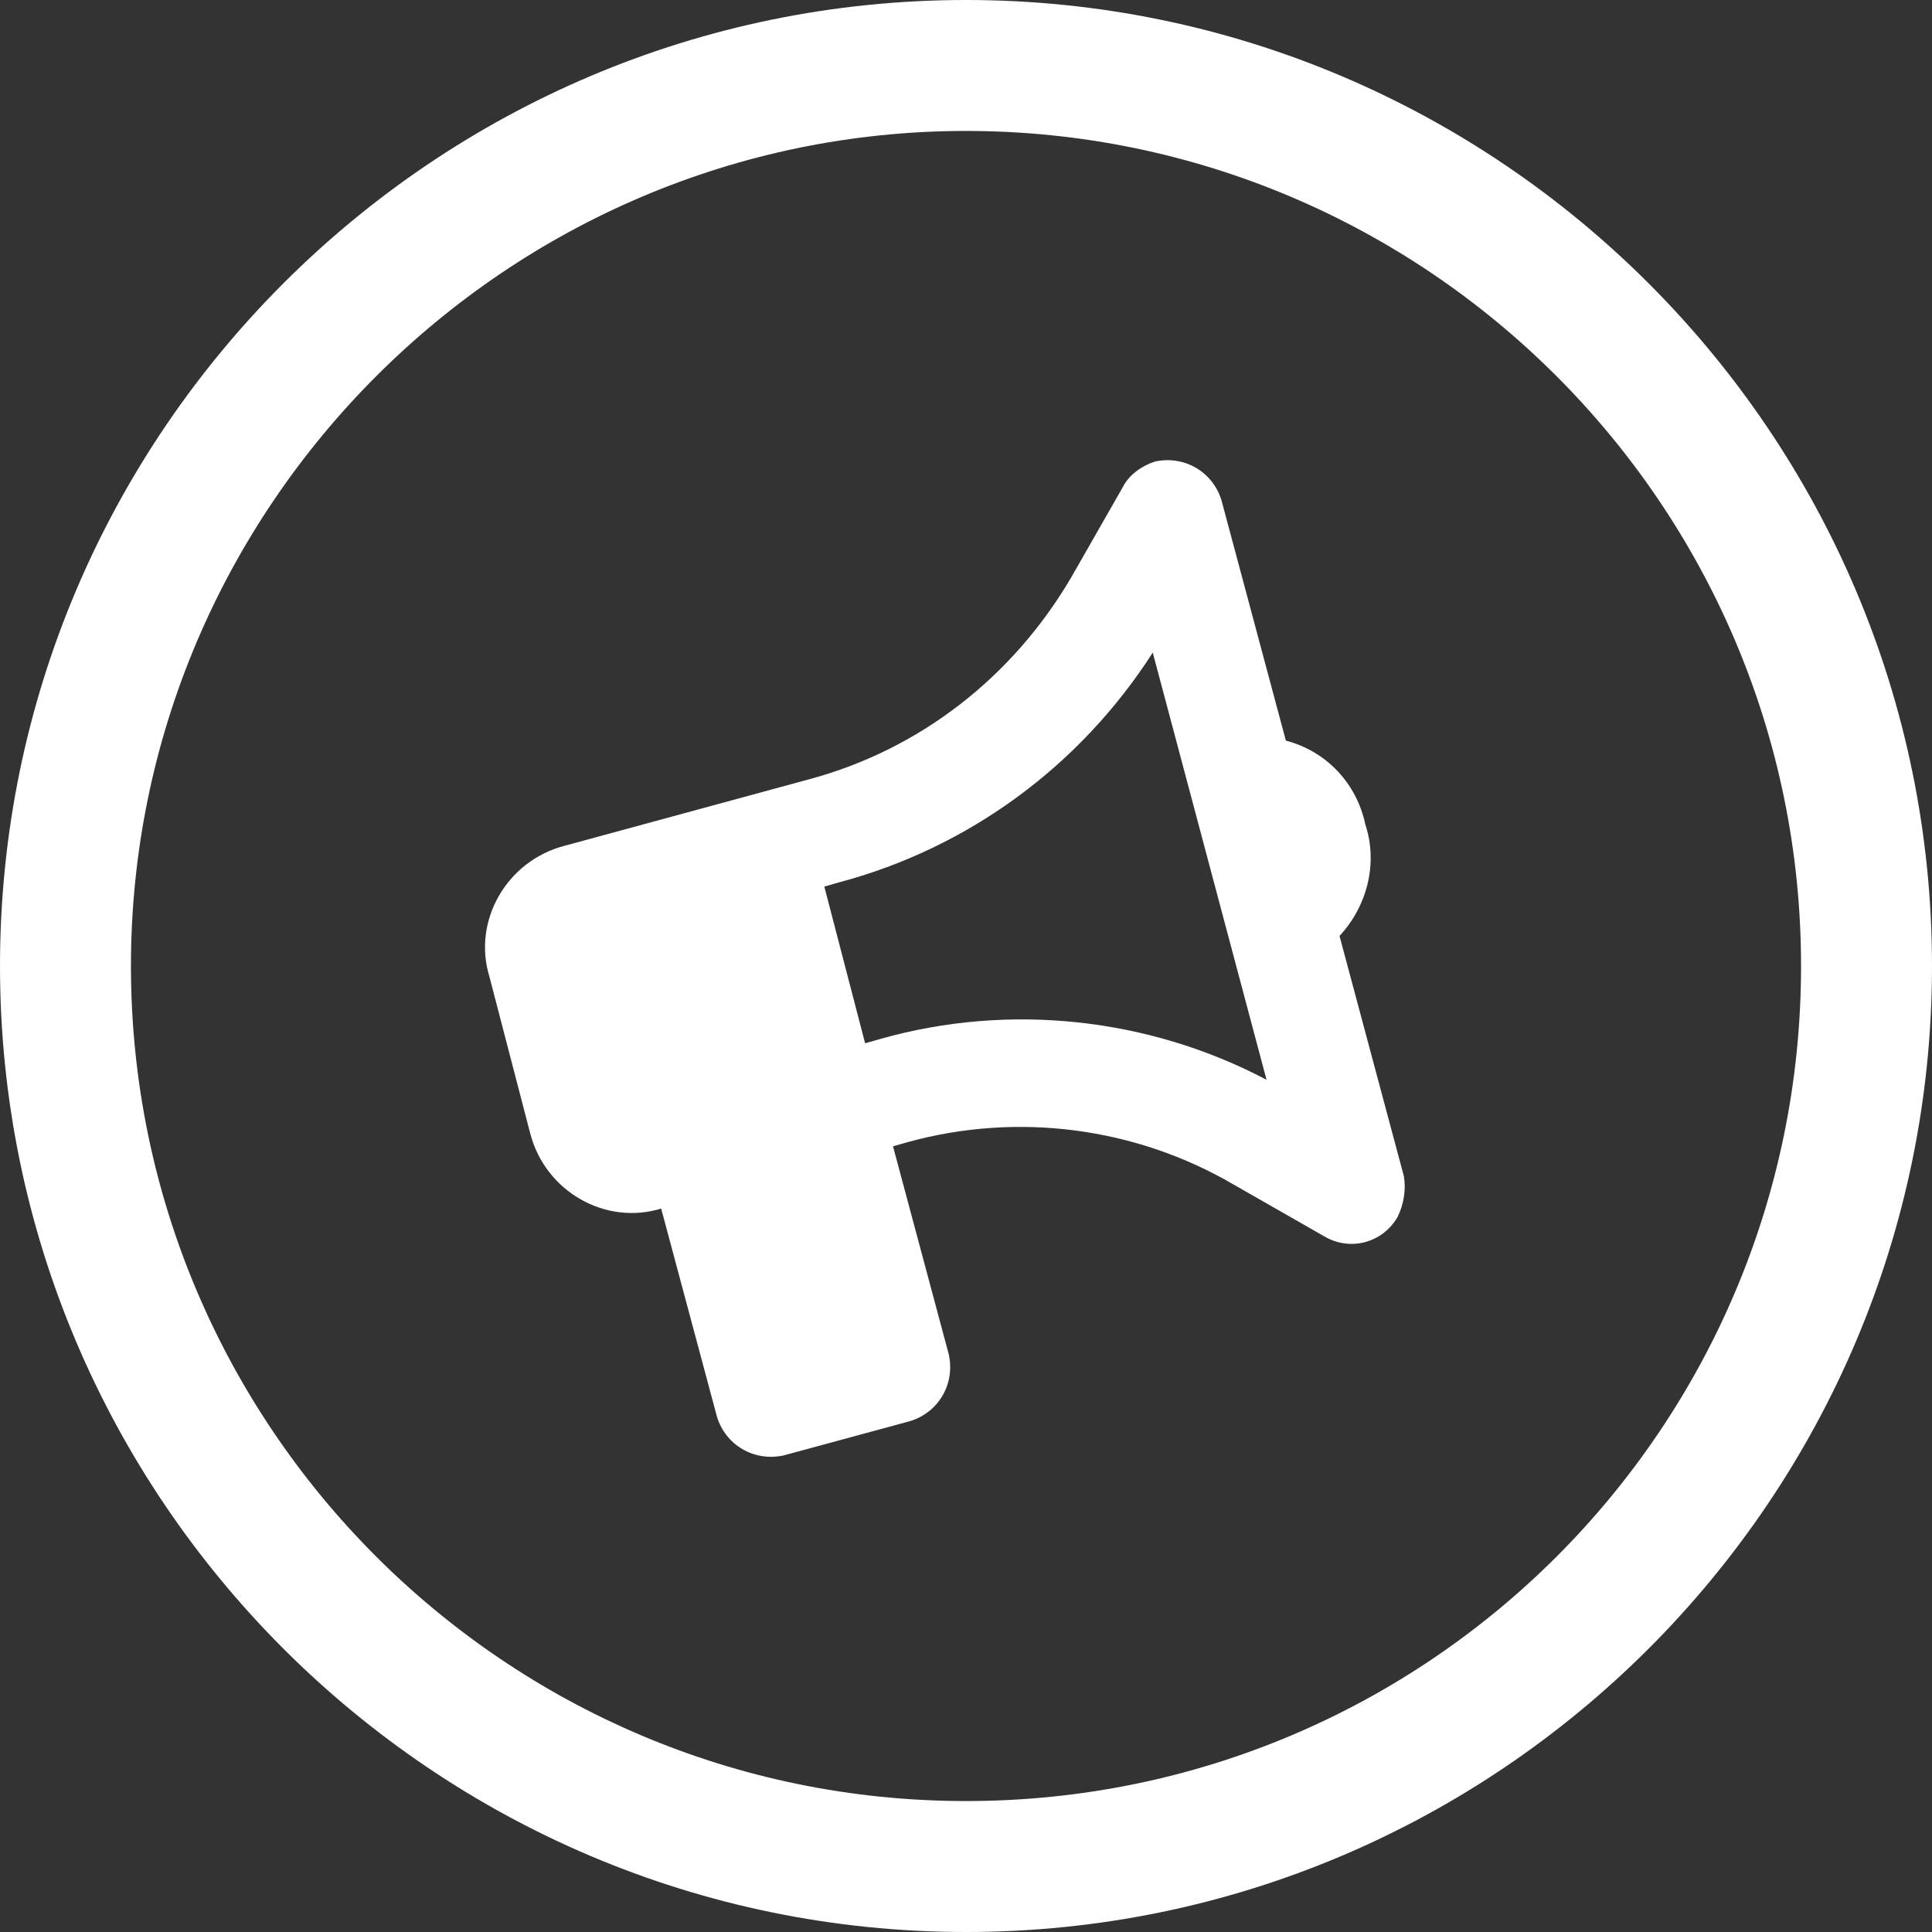
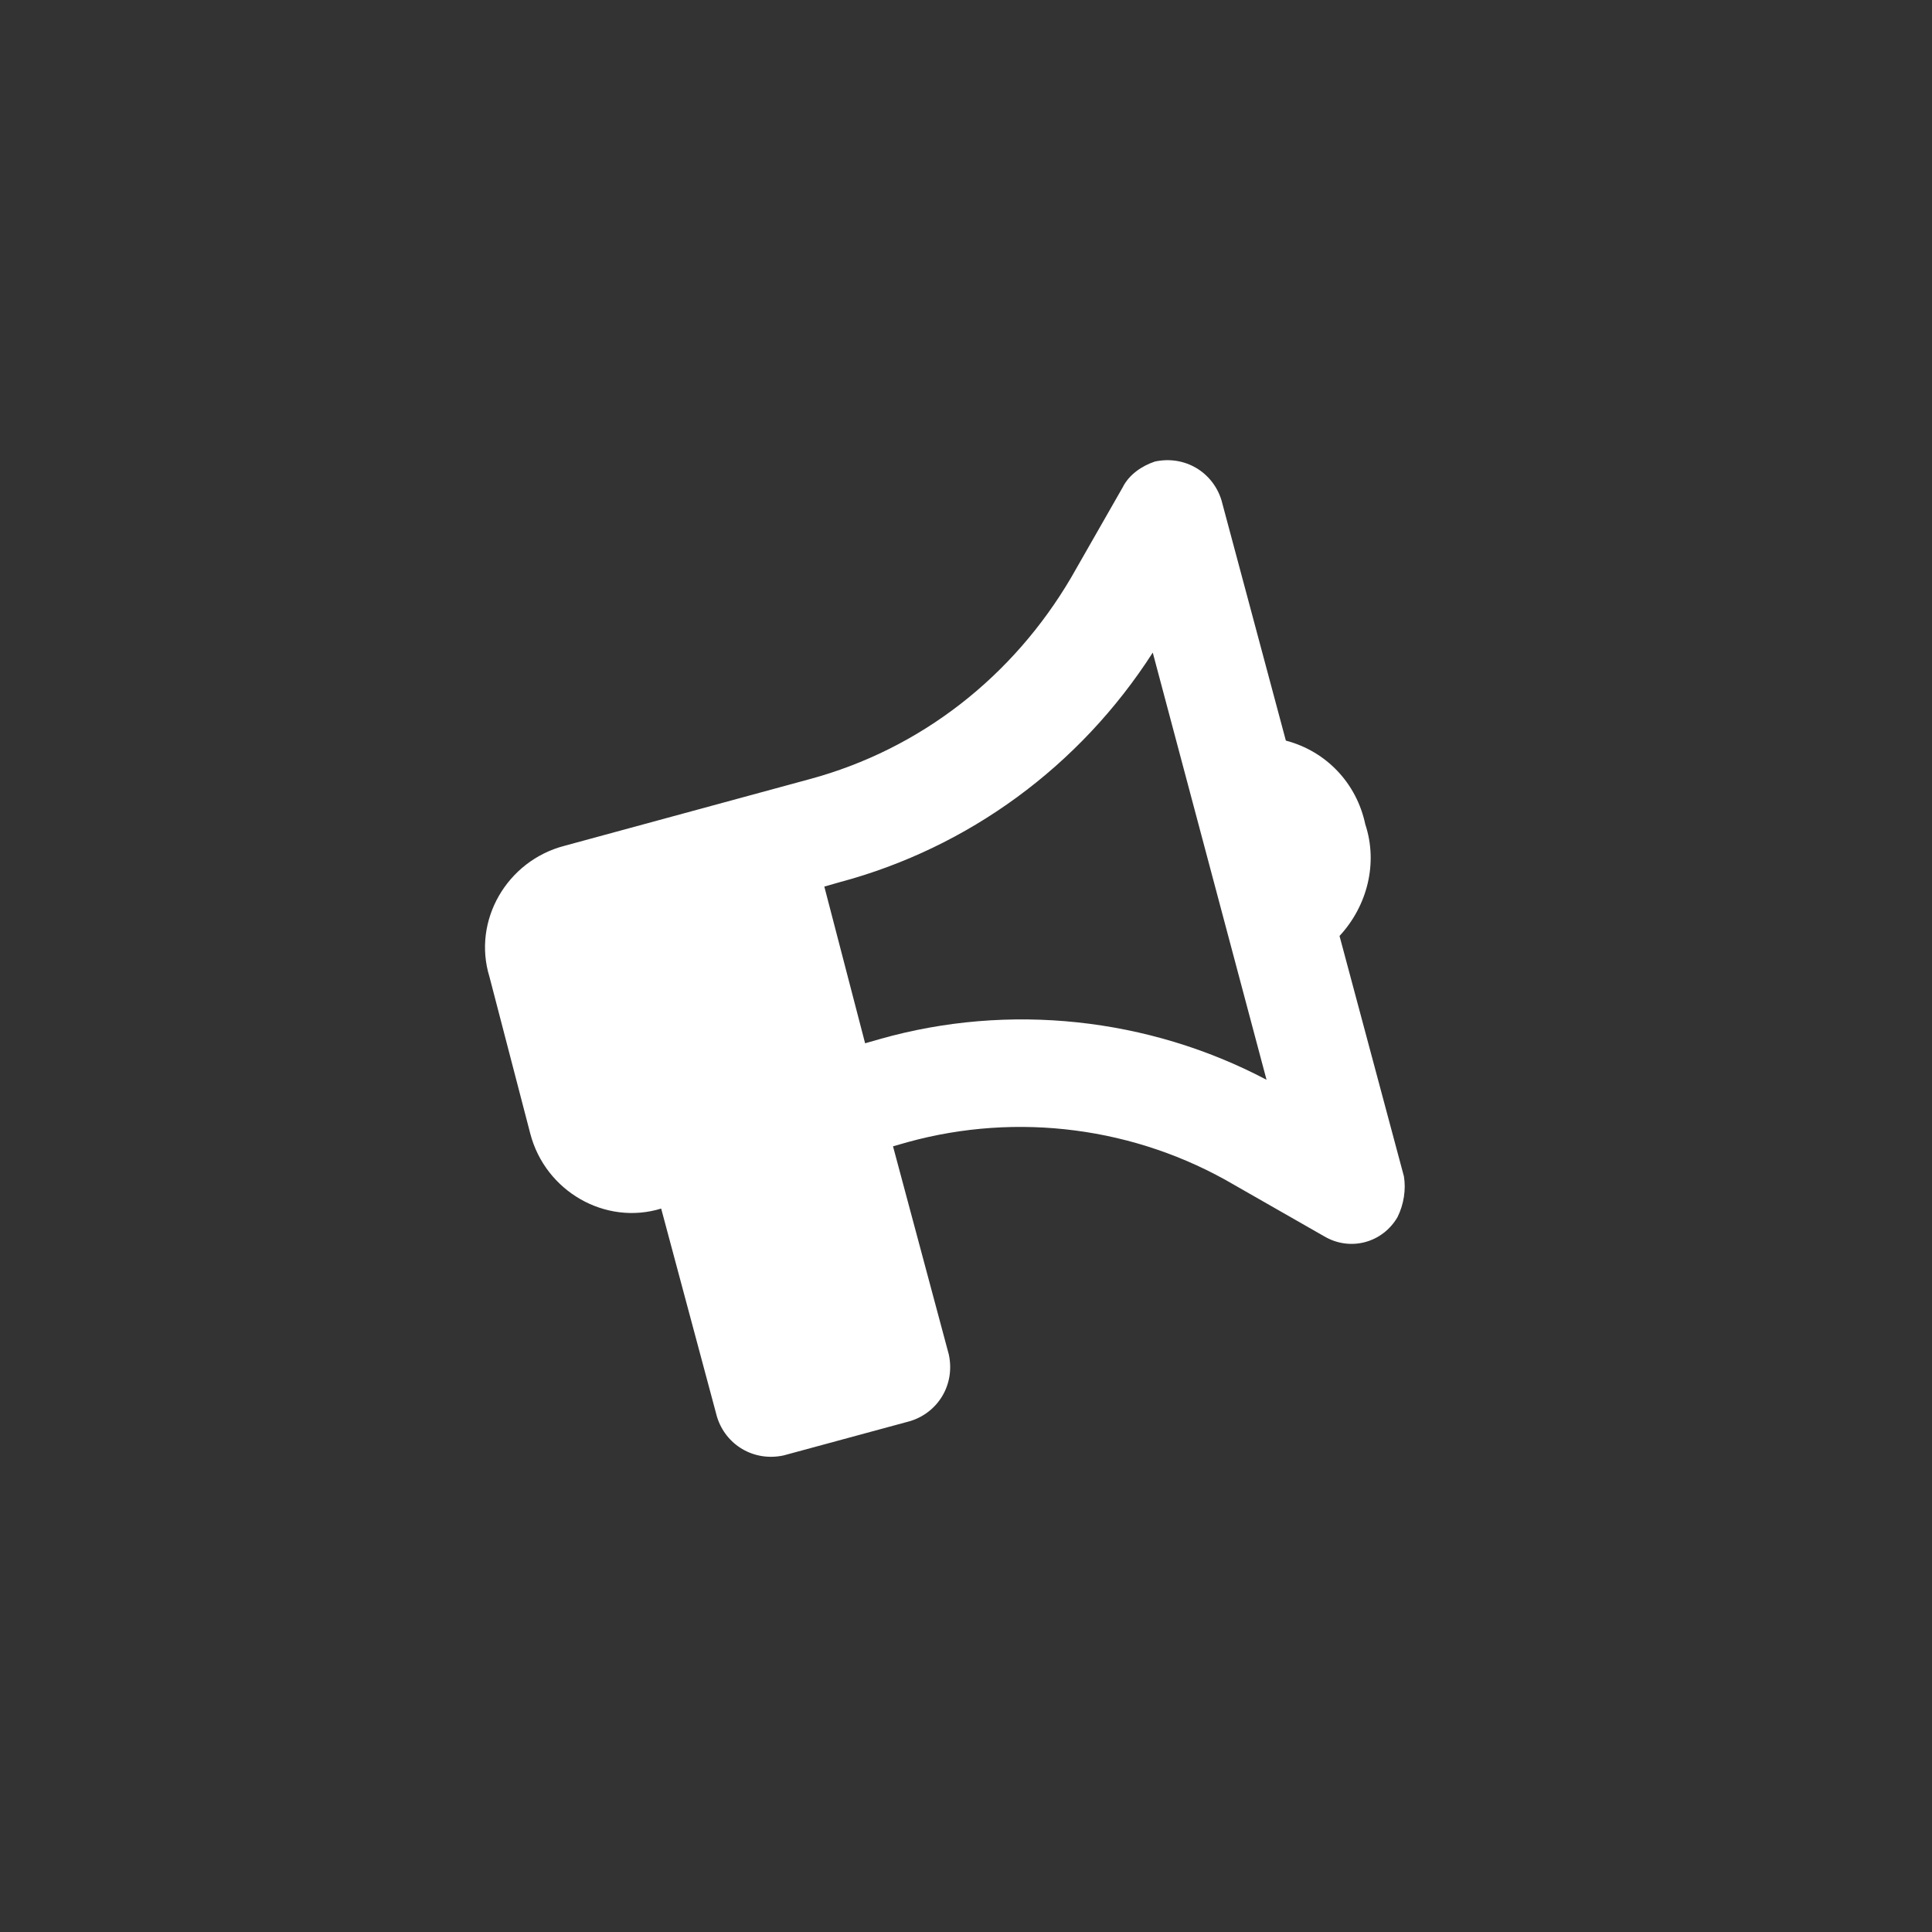
<svg xmlns="http://www.w3.org/2000/svg" version="1.1" viewBox="0 0 90 90">
  <rect x="0" y="0" width="90" height="90" fill="#333333" stroke="none" />
  <defs>
    <style>
      .st1 {
        fill: #fff;
      }
    </style>
  </defs>
  <g id="Layer_6">
    <g>
      <g id="Ellipse_84">
-         <path class="st1" d="M45,90C20.2,90,0,69.8,0,45S20.2,0,45,0s45,20.2,45,45-20.2,45-45,45ZM45,6.1C23.6,6.1,6.1,23.6,6.1,45s17.4,38.9,38.9,38.9,38.9-17.4,38.9-38.9S66.4,6.1,45,6.1Z" />
-       </g>
+         </g>
      <path class="st1" d="M65.4,54.8l-3-11.2c1.3-1.4,1.8-3.4,1.2-5.2-.4-1.9-1.8-3.4-3.7-3.9l-3-11.2c-.4-1.3-1.7-2.1-3.1-1.8-.6.2-1.2.6-1.5,1.2l-2.4,4.2c-2.7,4.6-7,8-12.2,9.4l-11.4,3.1c-2.7.7-4.3,3.5-3.5,6.1l1.9,7.3c.7,2.7,3.5,4.3,6.1,3.5l2.6,9.7c.4,1.3,1.7,2.1,3.1,1.8,0,0,0,0,0,0l5.9-1.6c1.3-.4,2.1-1.7,1.8-3.1,0,0,0,0,0,0l-2.6-9.7.7-.2c5.1-1.4,10.6-.7,15.2,2l4.2,2.4c1.2.7,2.7.3,3.4-.9.3-.6.4-1.3.3-1.9ZM41,48.4l-.7.2-1.9-7.3.7-.2c6-1.6,11.2-5.4,14.6-10.7l5.3,19.9c-5.5-2.9-12-3.6-18-1.9Z" />
    </g>
  </g>
</svg>